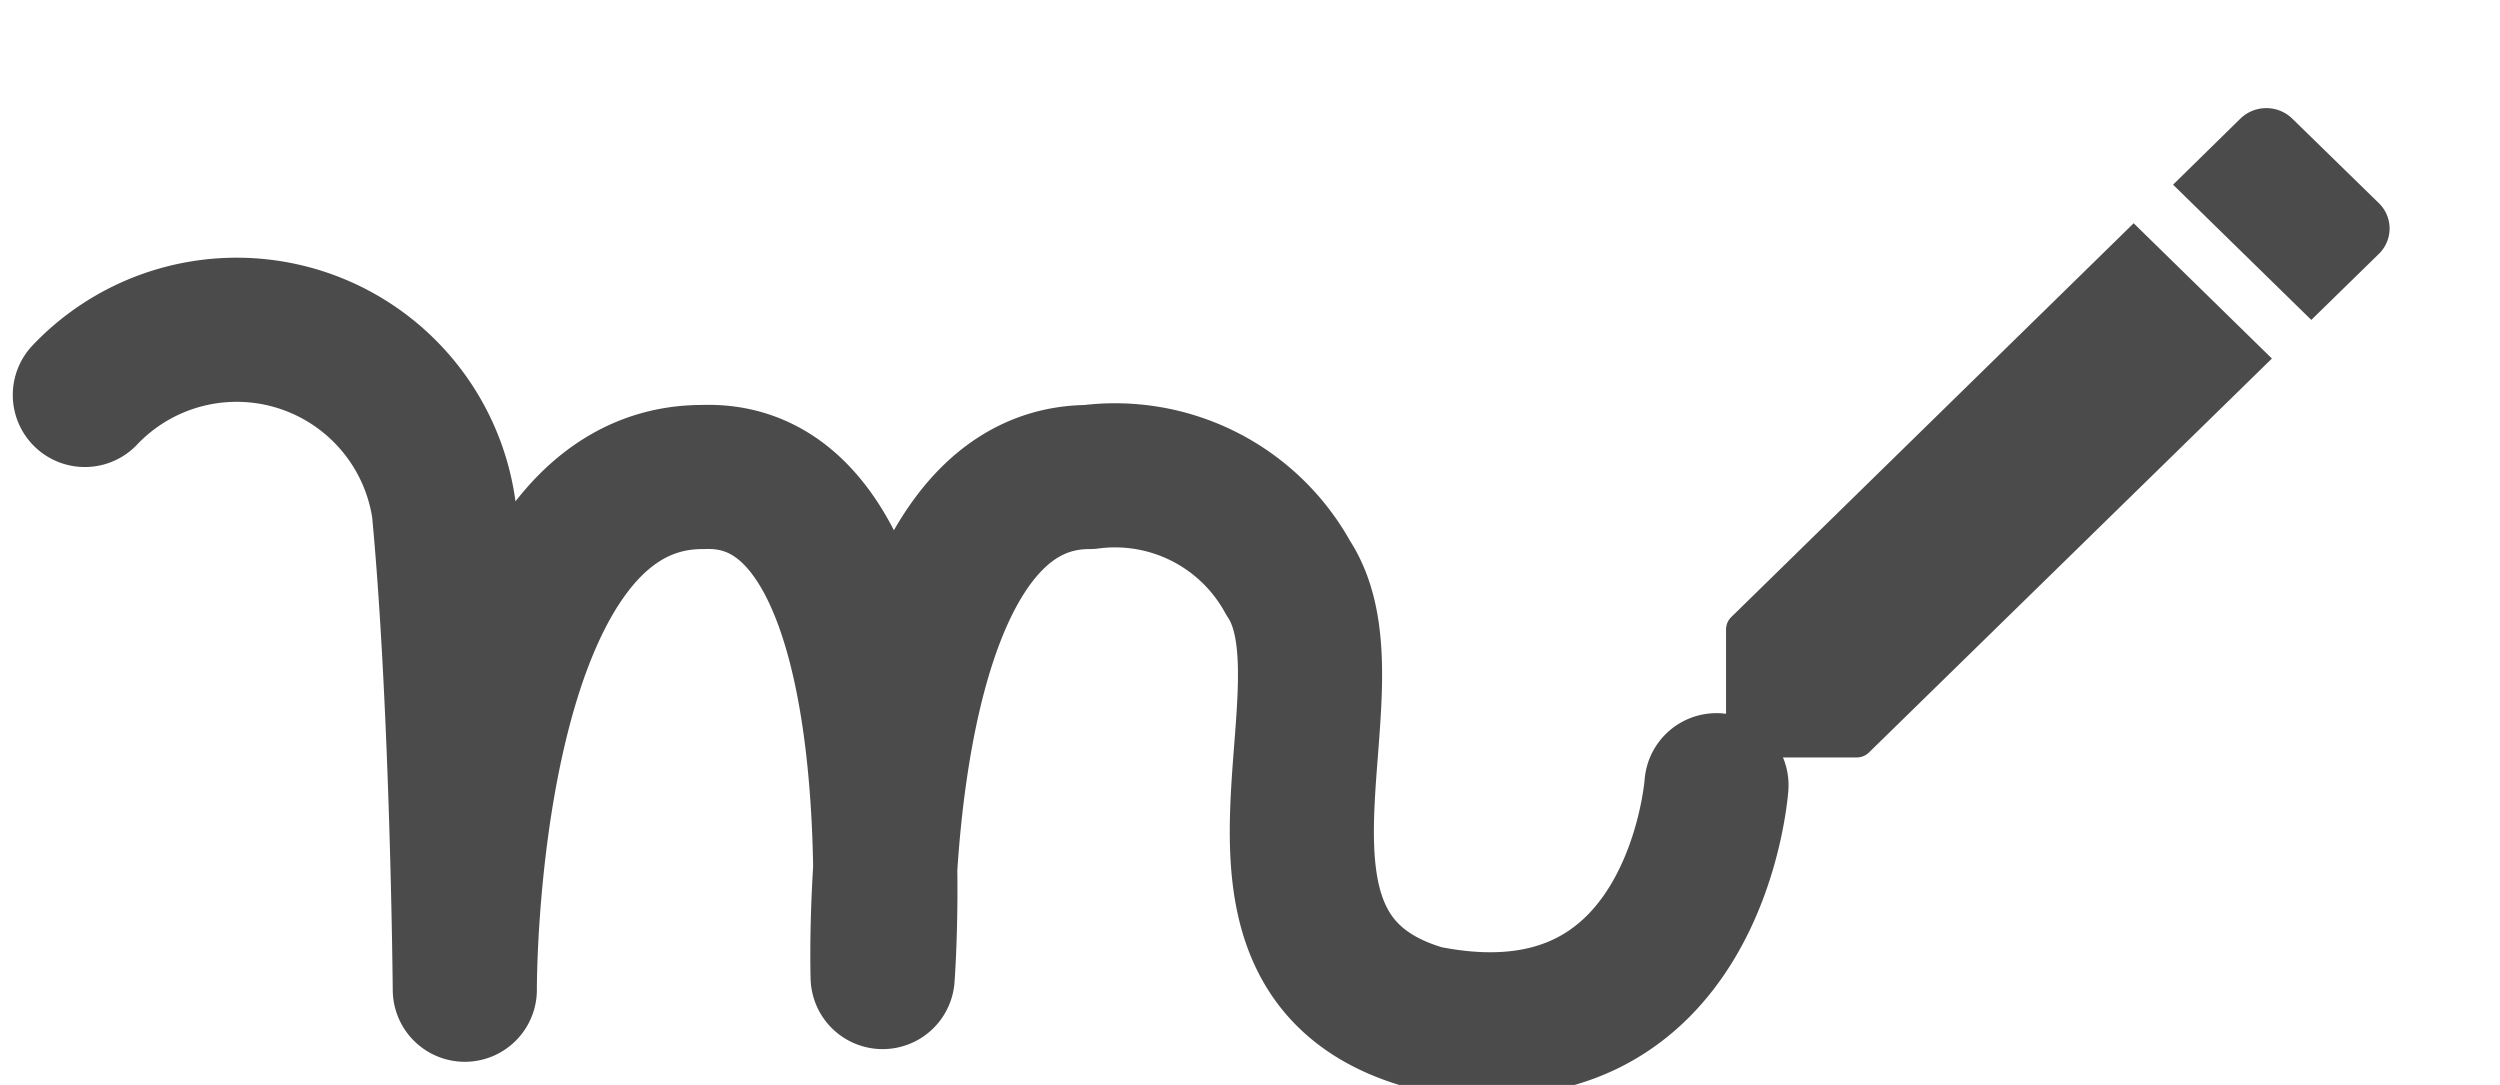
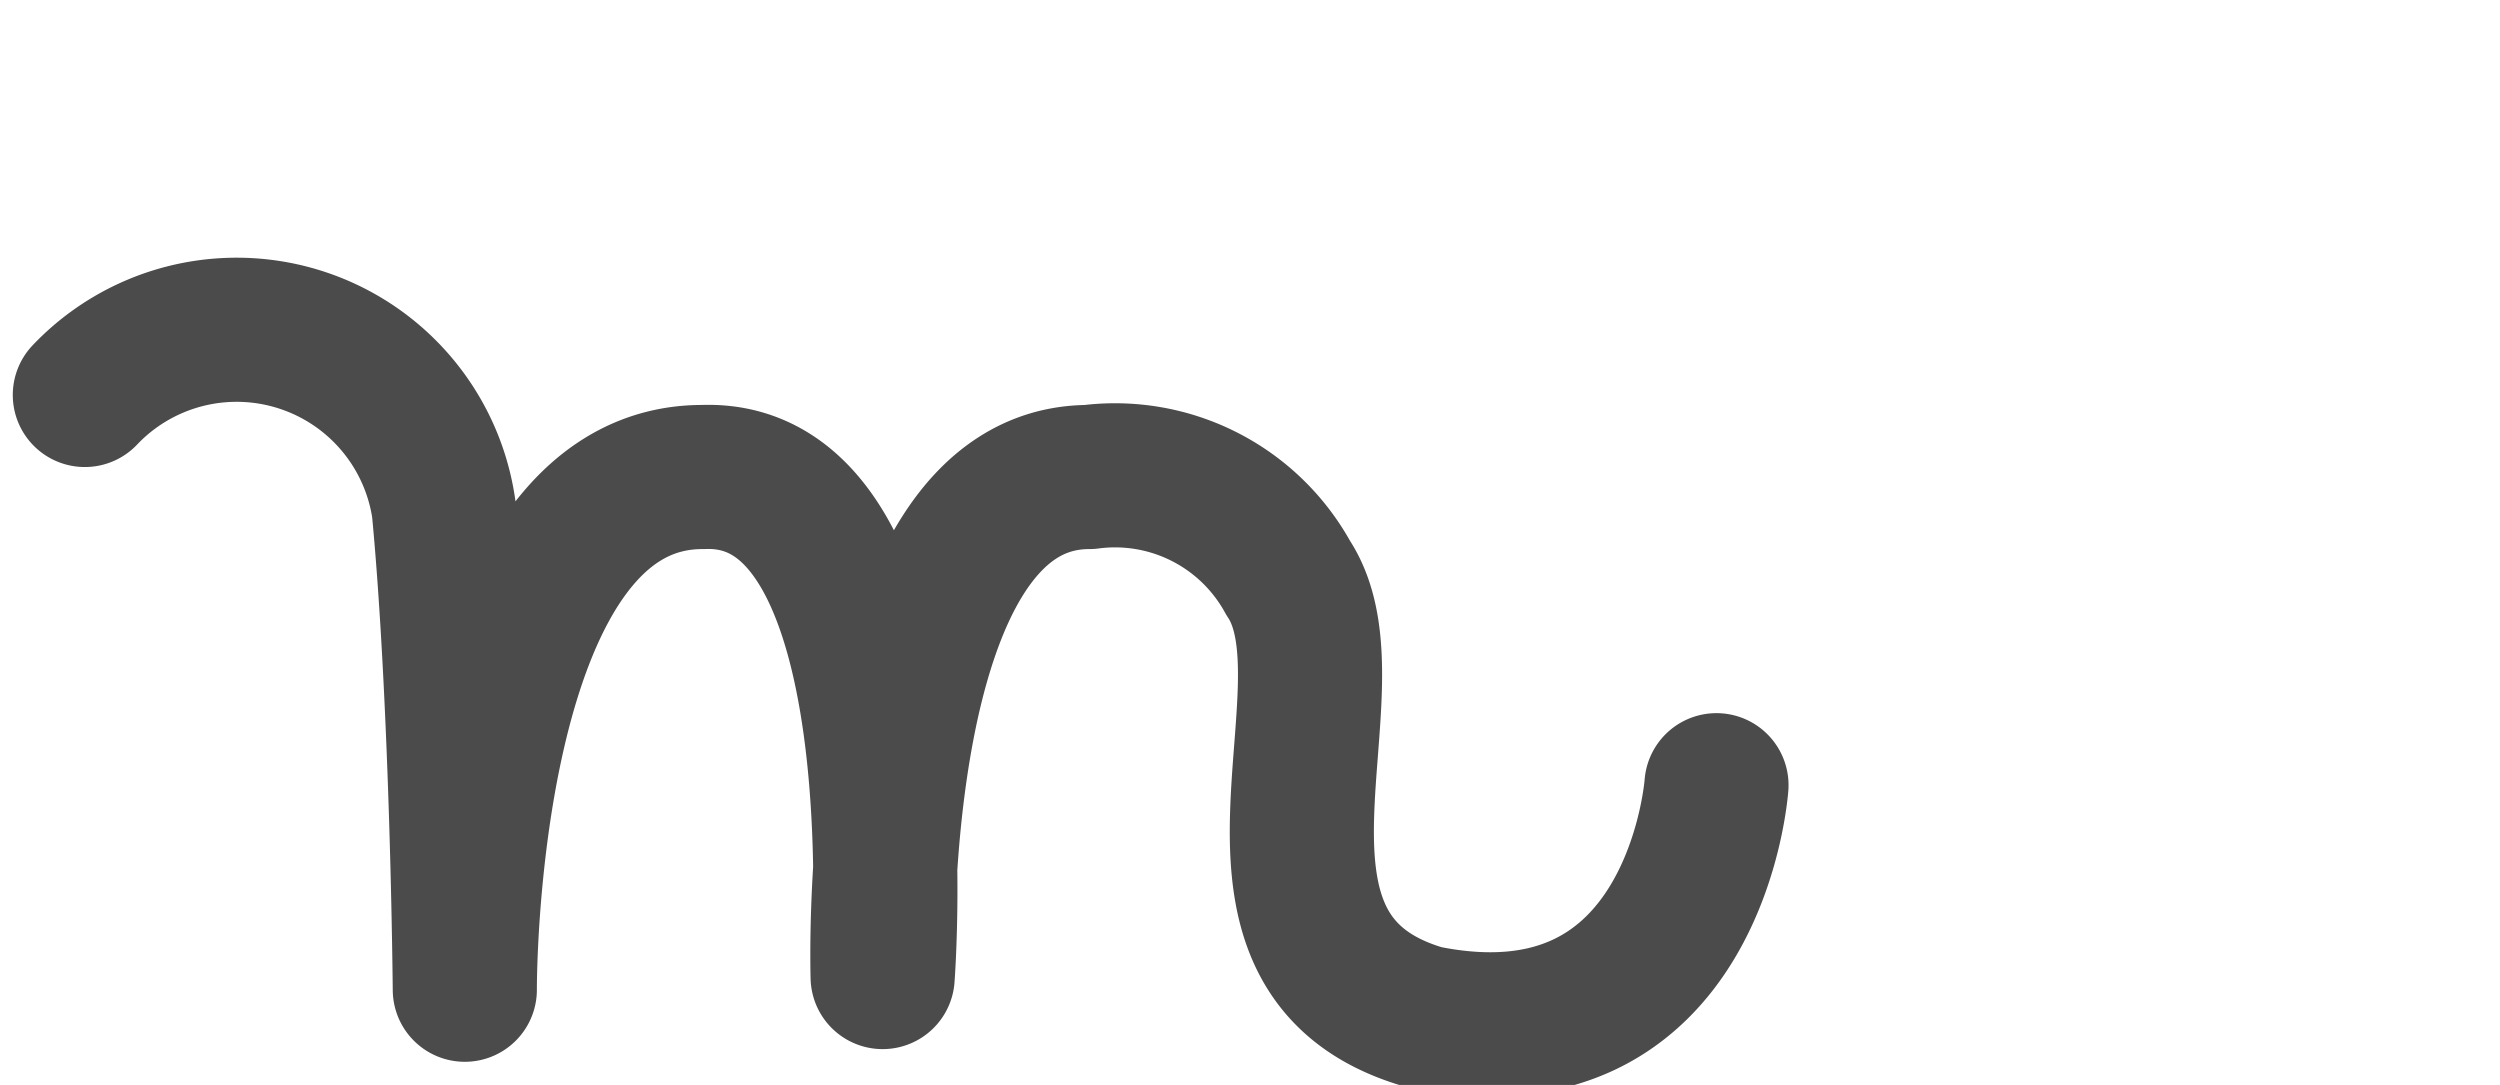
<svg xmlns="http://www.w3.org/2000/svg" width="52.037" height="22.583" viewBox="0 0 52.037 22.583">
  <defs>
    <style>
            .a,.b{fill:none;}.a{stroke:#4B4B4B;stroke-linecap:round;stroke-linejoin:round;stroke-width:3px;}.c{fill:#4B4B4B;}
        </style>
  </defs>
  <g transform="translate(1.768)">
    <path class="a" d="M2929.2-4798.577a4.357,4.357,0,0,1,7.47,2.363c.389,4.1.439,10.017.439,10.017s-.058-10.69,4.958-10.672c4.557-.177,3.739,10.408,3.739,10.408s-.333-10.408,4.3-10.408a4.109,4.109,0,0,1,4.141,2.1c1.54,2.306-1.713,7.829,2.835,9.145,5.661,1.15,6.08-4.83,6.08-4.83" transform="translate(-2929.202 4806.798)" />
    <g transform="translate(31.857)">
      <path class="b" d="M0,0H18.412V18.019H0Z" />
-       <path class="c" d="M3,13.856v2.282a.376.376,0,0,0,.384.375H5.716a.364.364,0,0,0,.269-.113L14.362,8.21,11.485,5.394l-8.37,8.191a.365.365,0,0,0-.115.27ZM16.587,6.033a.736.736,0,0,0,0-1.059l-1.8-1.757a.776.776,0,0,0-1.082,0l-1.4,1.374,2.877,2.815Z" transform="translate(-0.698 -0.747)" />
    </g>
  </g>
</svg>